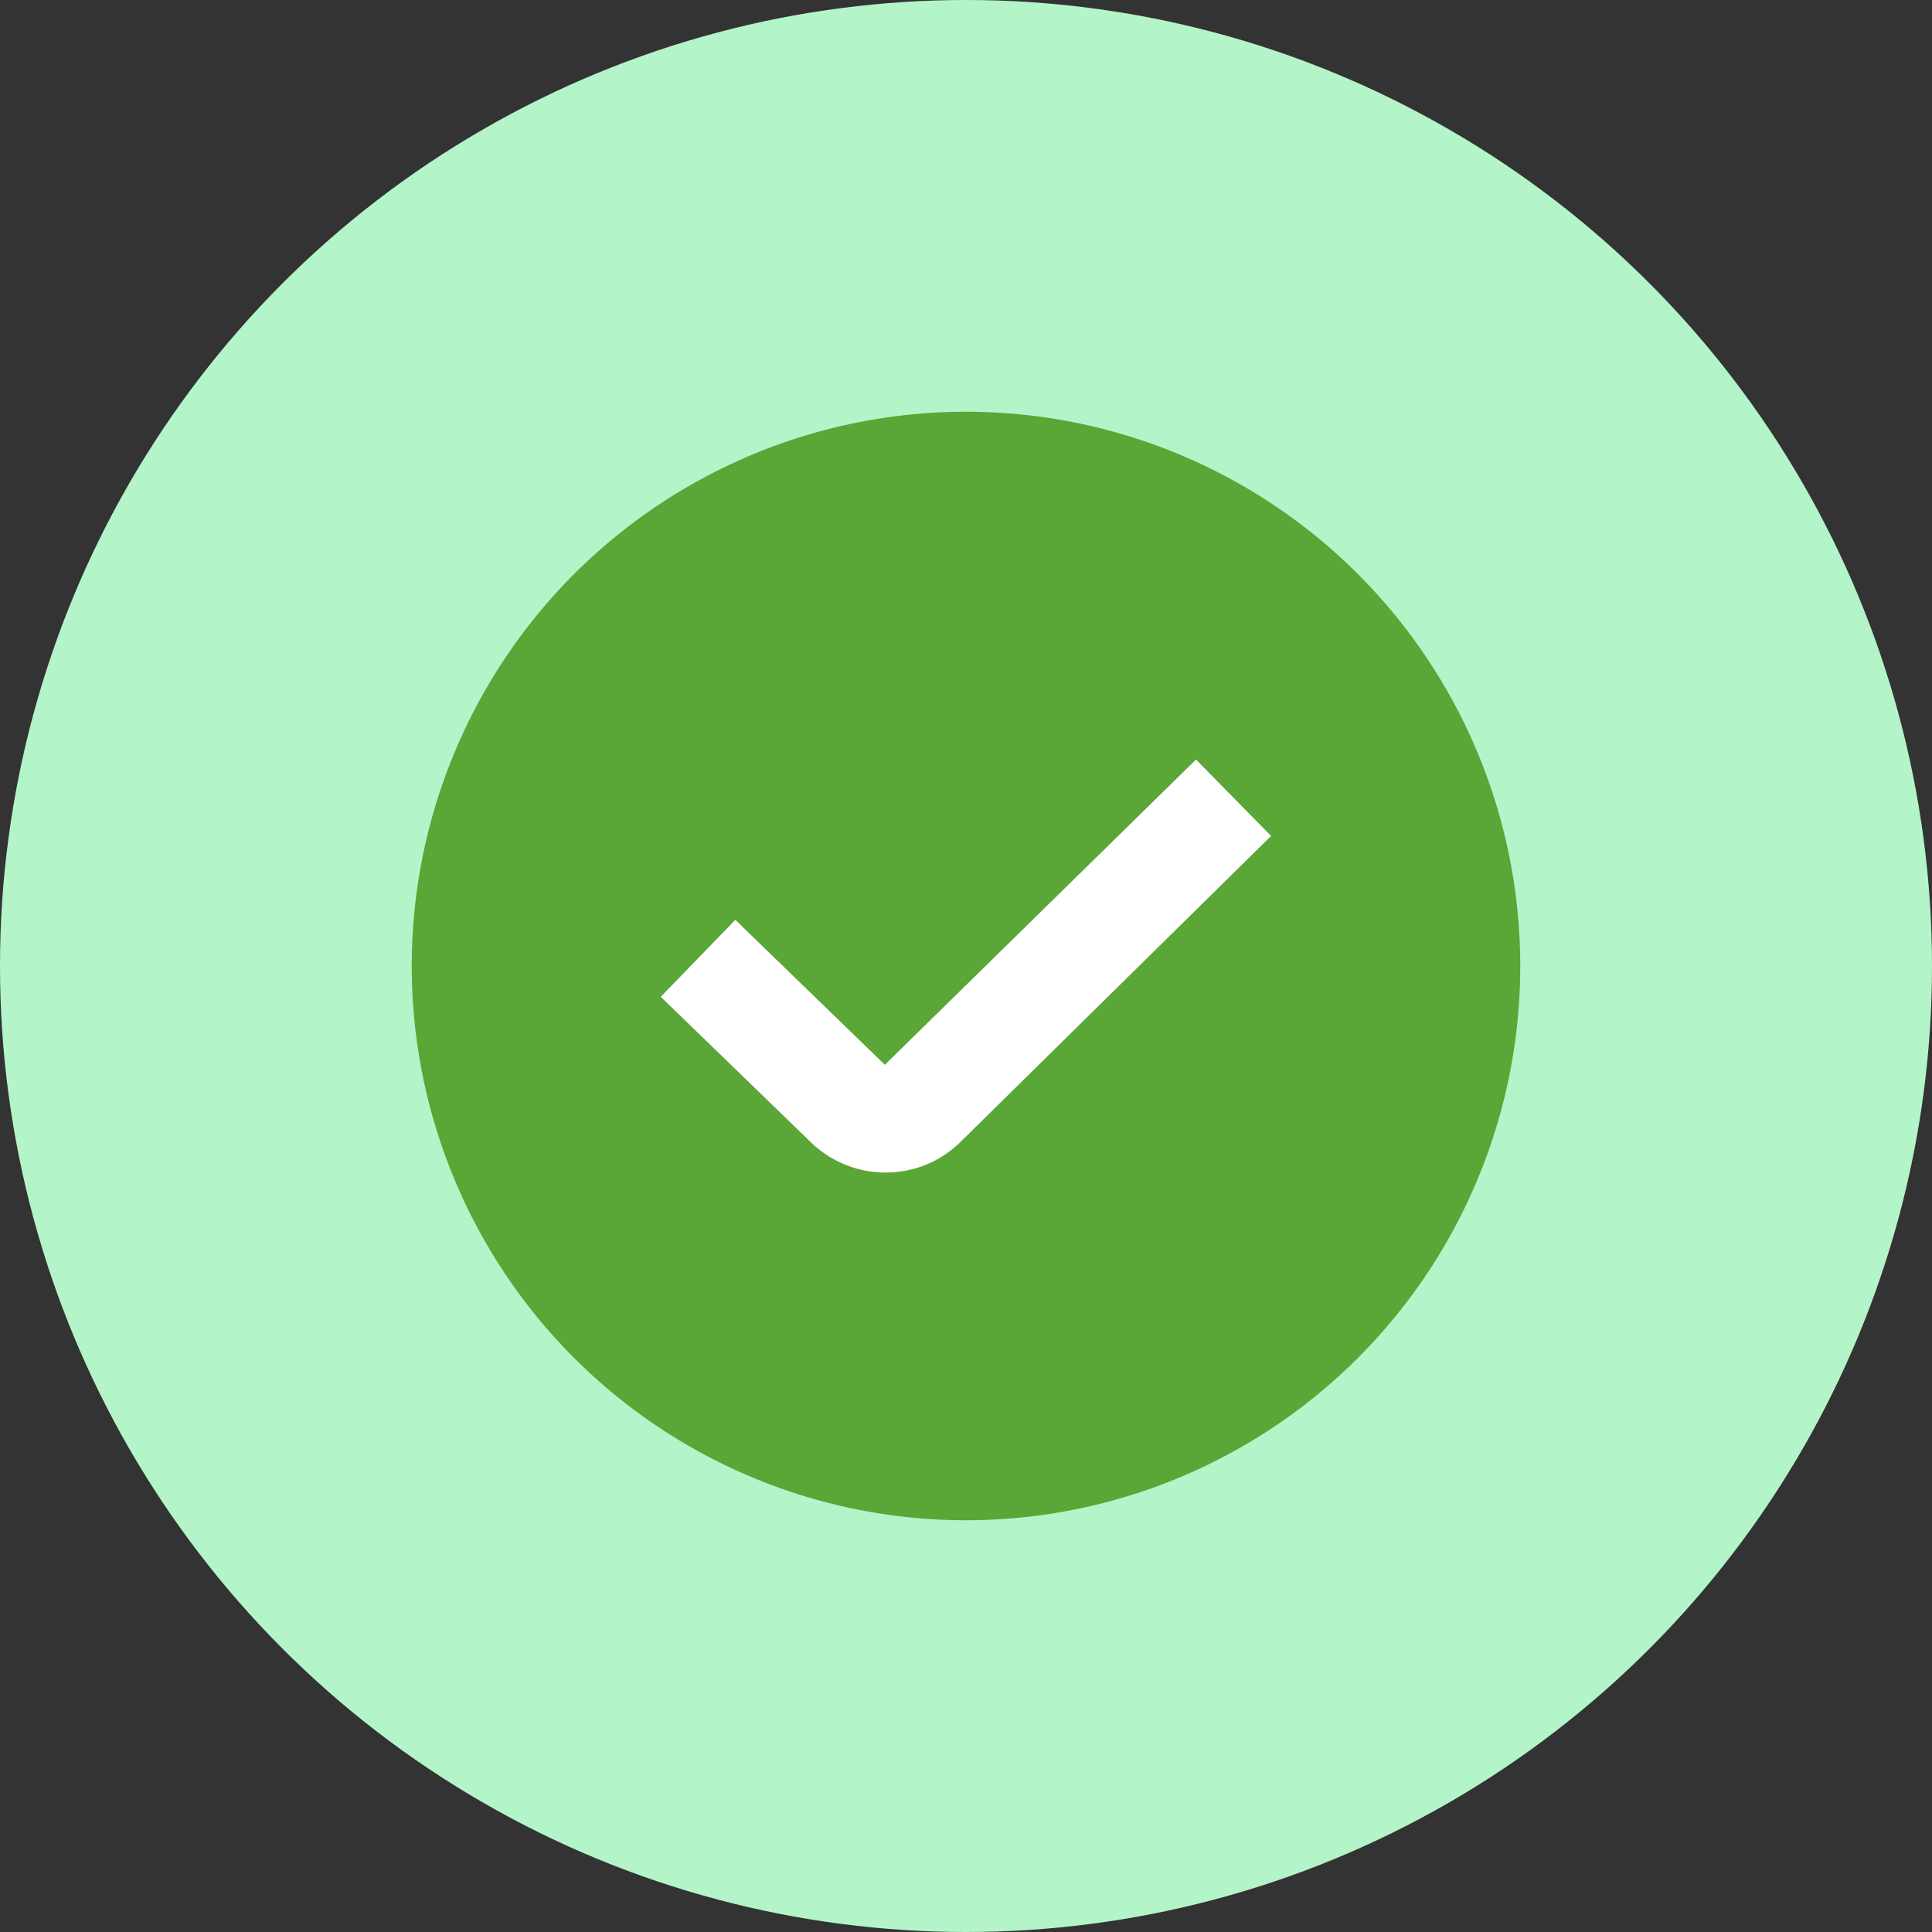
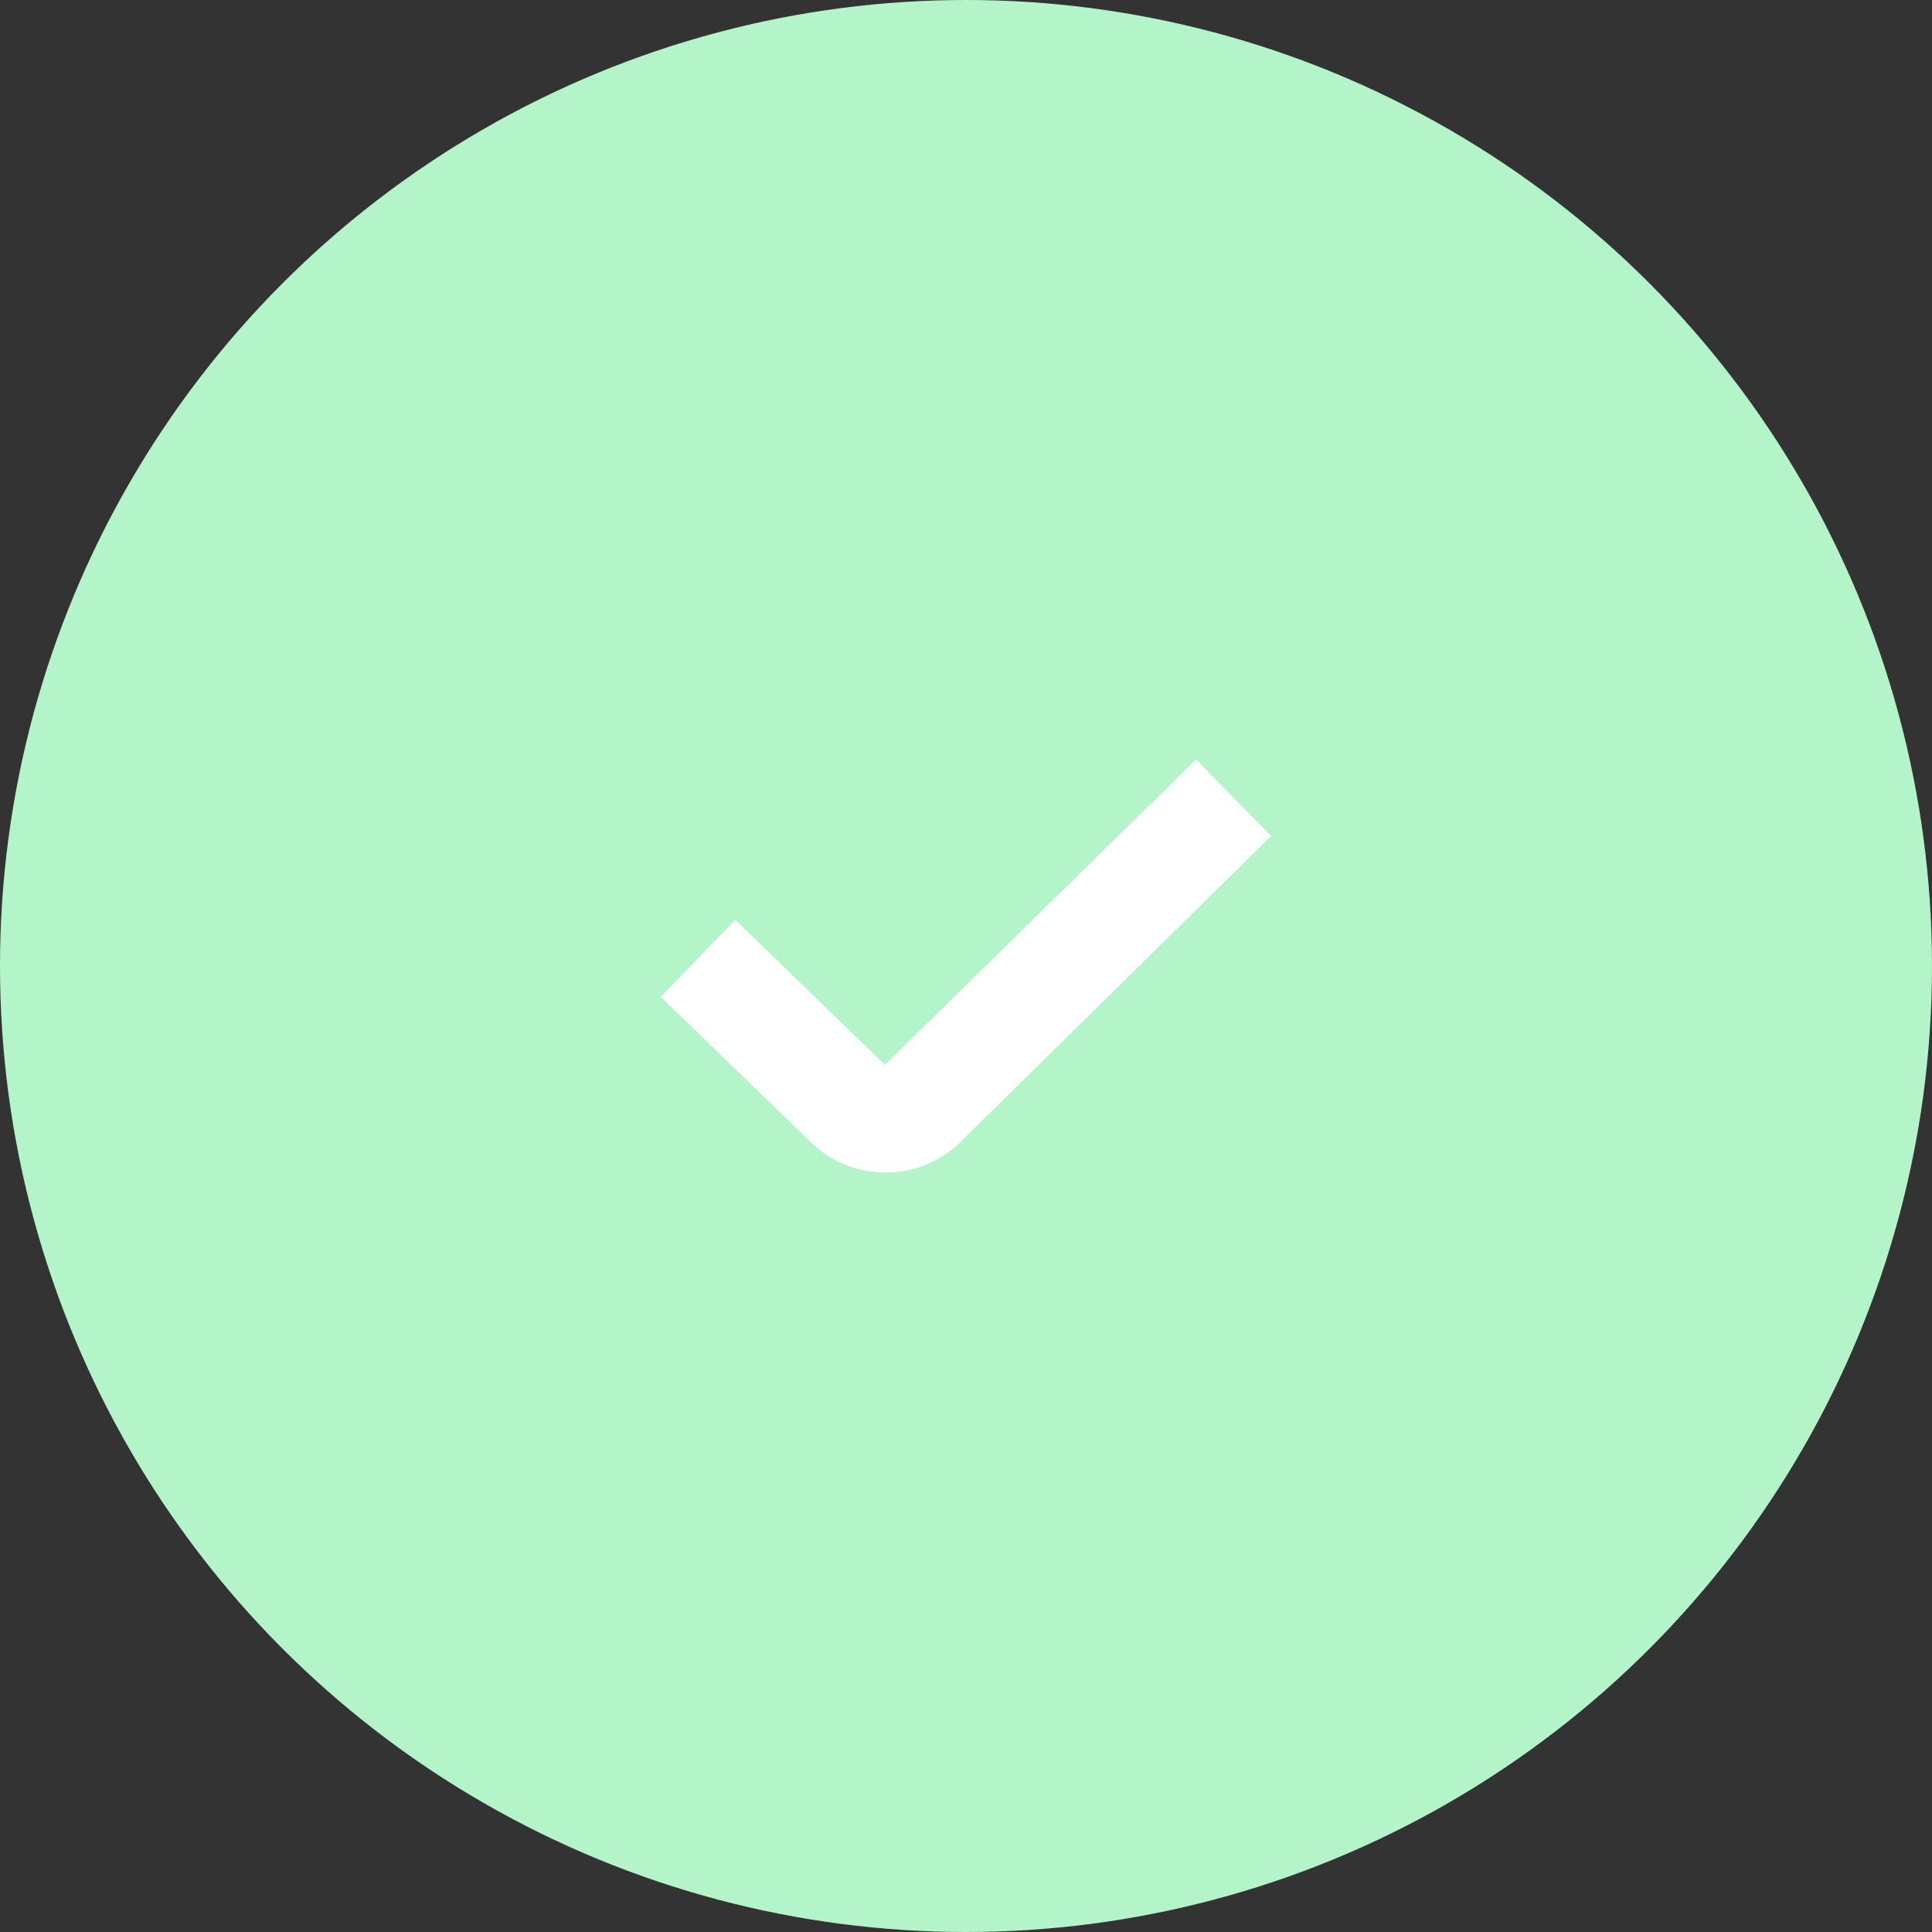
<svg xmlns="http://www.w3.org/2000/svg" width="61" height="61" viewBox="0 0 61 61">
  <rect x="0" y="0" width="61" height="61" fill="#333333" stroke="none" />
  <g id="Group_72" data-name="Group 72" transform="translate(-278 -1184)">
    <circle id="Ellipse_1" data-name="Ellipse 1" cx="30.5" cy="30.5" r="30.5" transform="translate(278 1184)" fill="#b3f5c8" />
-     <circle id="Ellipse_2" data-name="Ellipse 2" cx="17.5" cy="17.5" r="17.5" transform="translate(291 1197)" fill="#5aa637" />
-     <path id="check-circle" d="M23.2,8.288,25.571,10.7l-9.793,9.647a3.35,3.35,0,0,1-2.378.98,3.383,3.383,0,0,1-2.394-.989L6.3,15.778l2.355-2.429,4.721,4.576L23.2,8.288Z" transform="translate(292.562 1199.694)" fill="#fff" />
+     <path id="check-circle" d="M23.2,8.288,25.571,10.7l-9.793,9.647a3.35,3.35,0,0,1-2.378.98,3.383,3.383,0,0,1-2.394-.989L6.3,15.778l2.355-2.429,4.721,4.576L23.2,8.288" transform="translate(292.562 1199.694)" fill="#fff" />
  </g>
</svg>